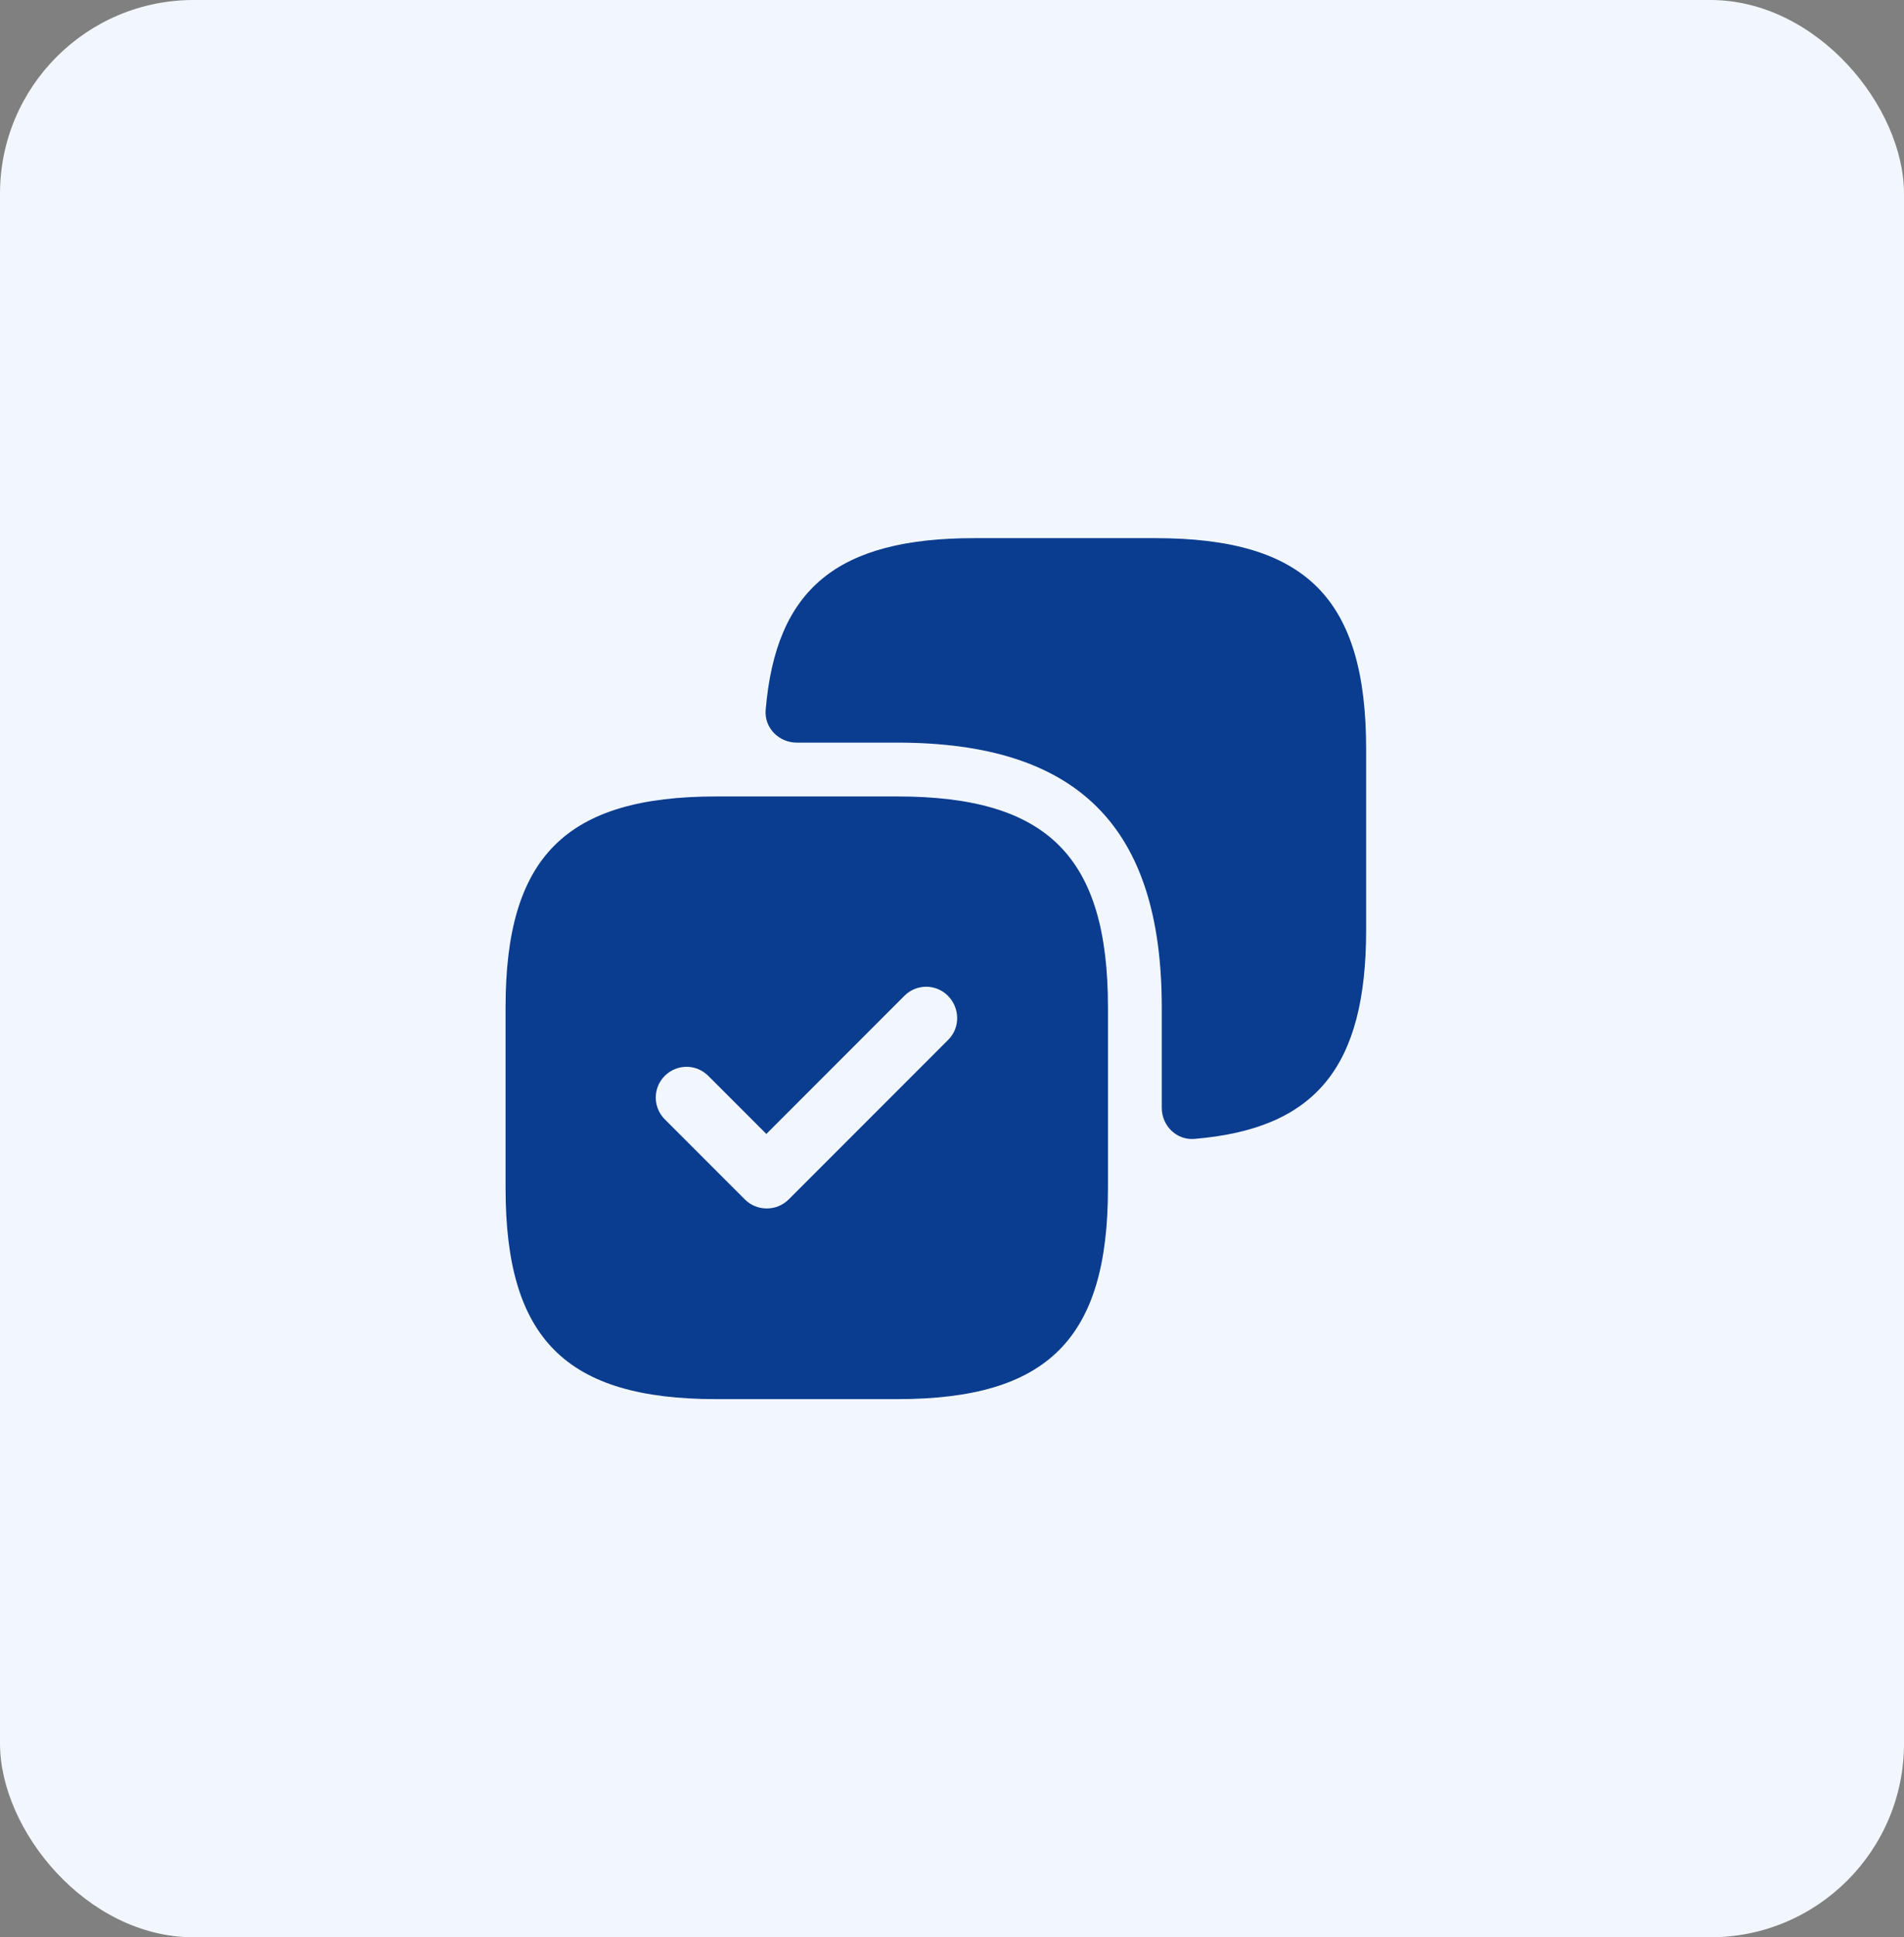
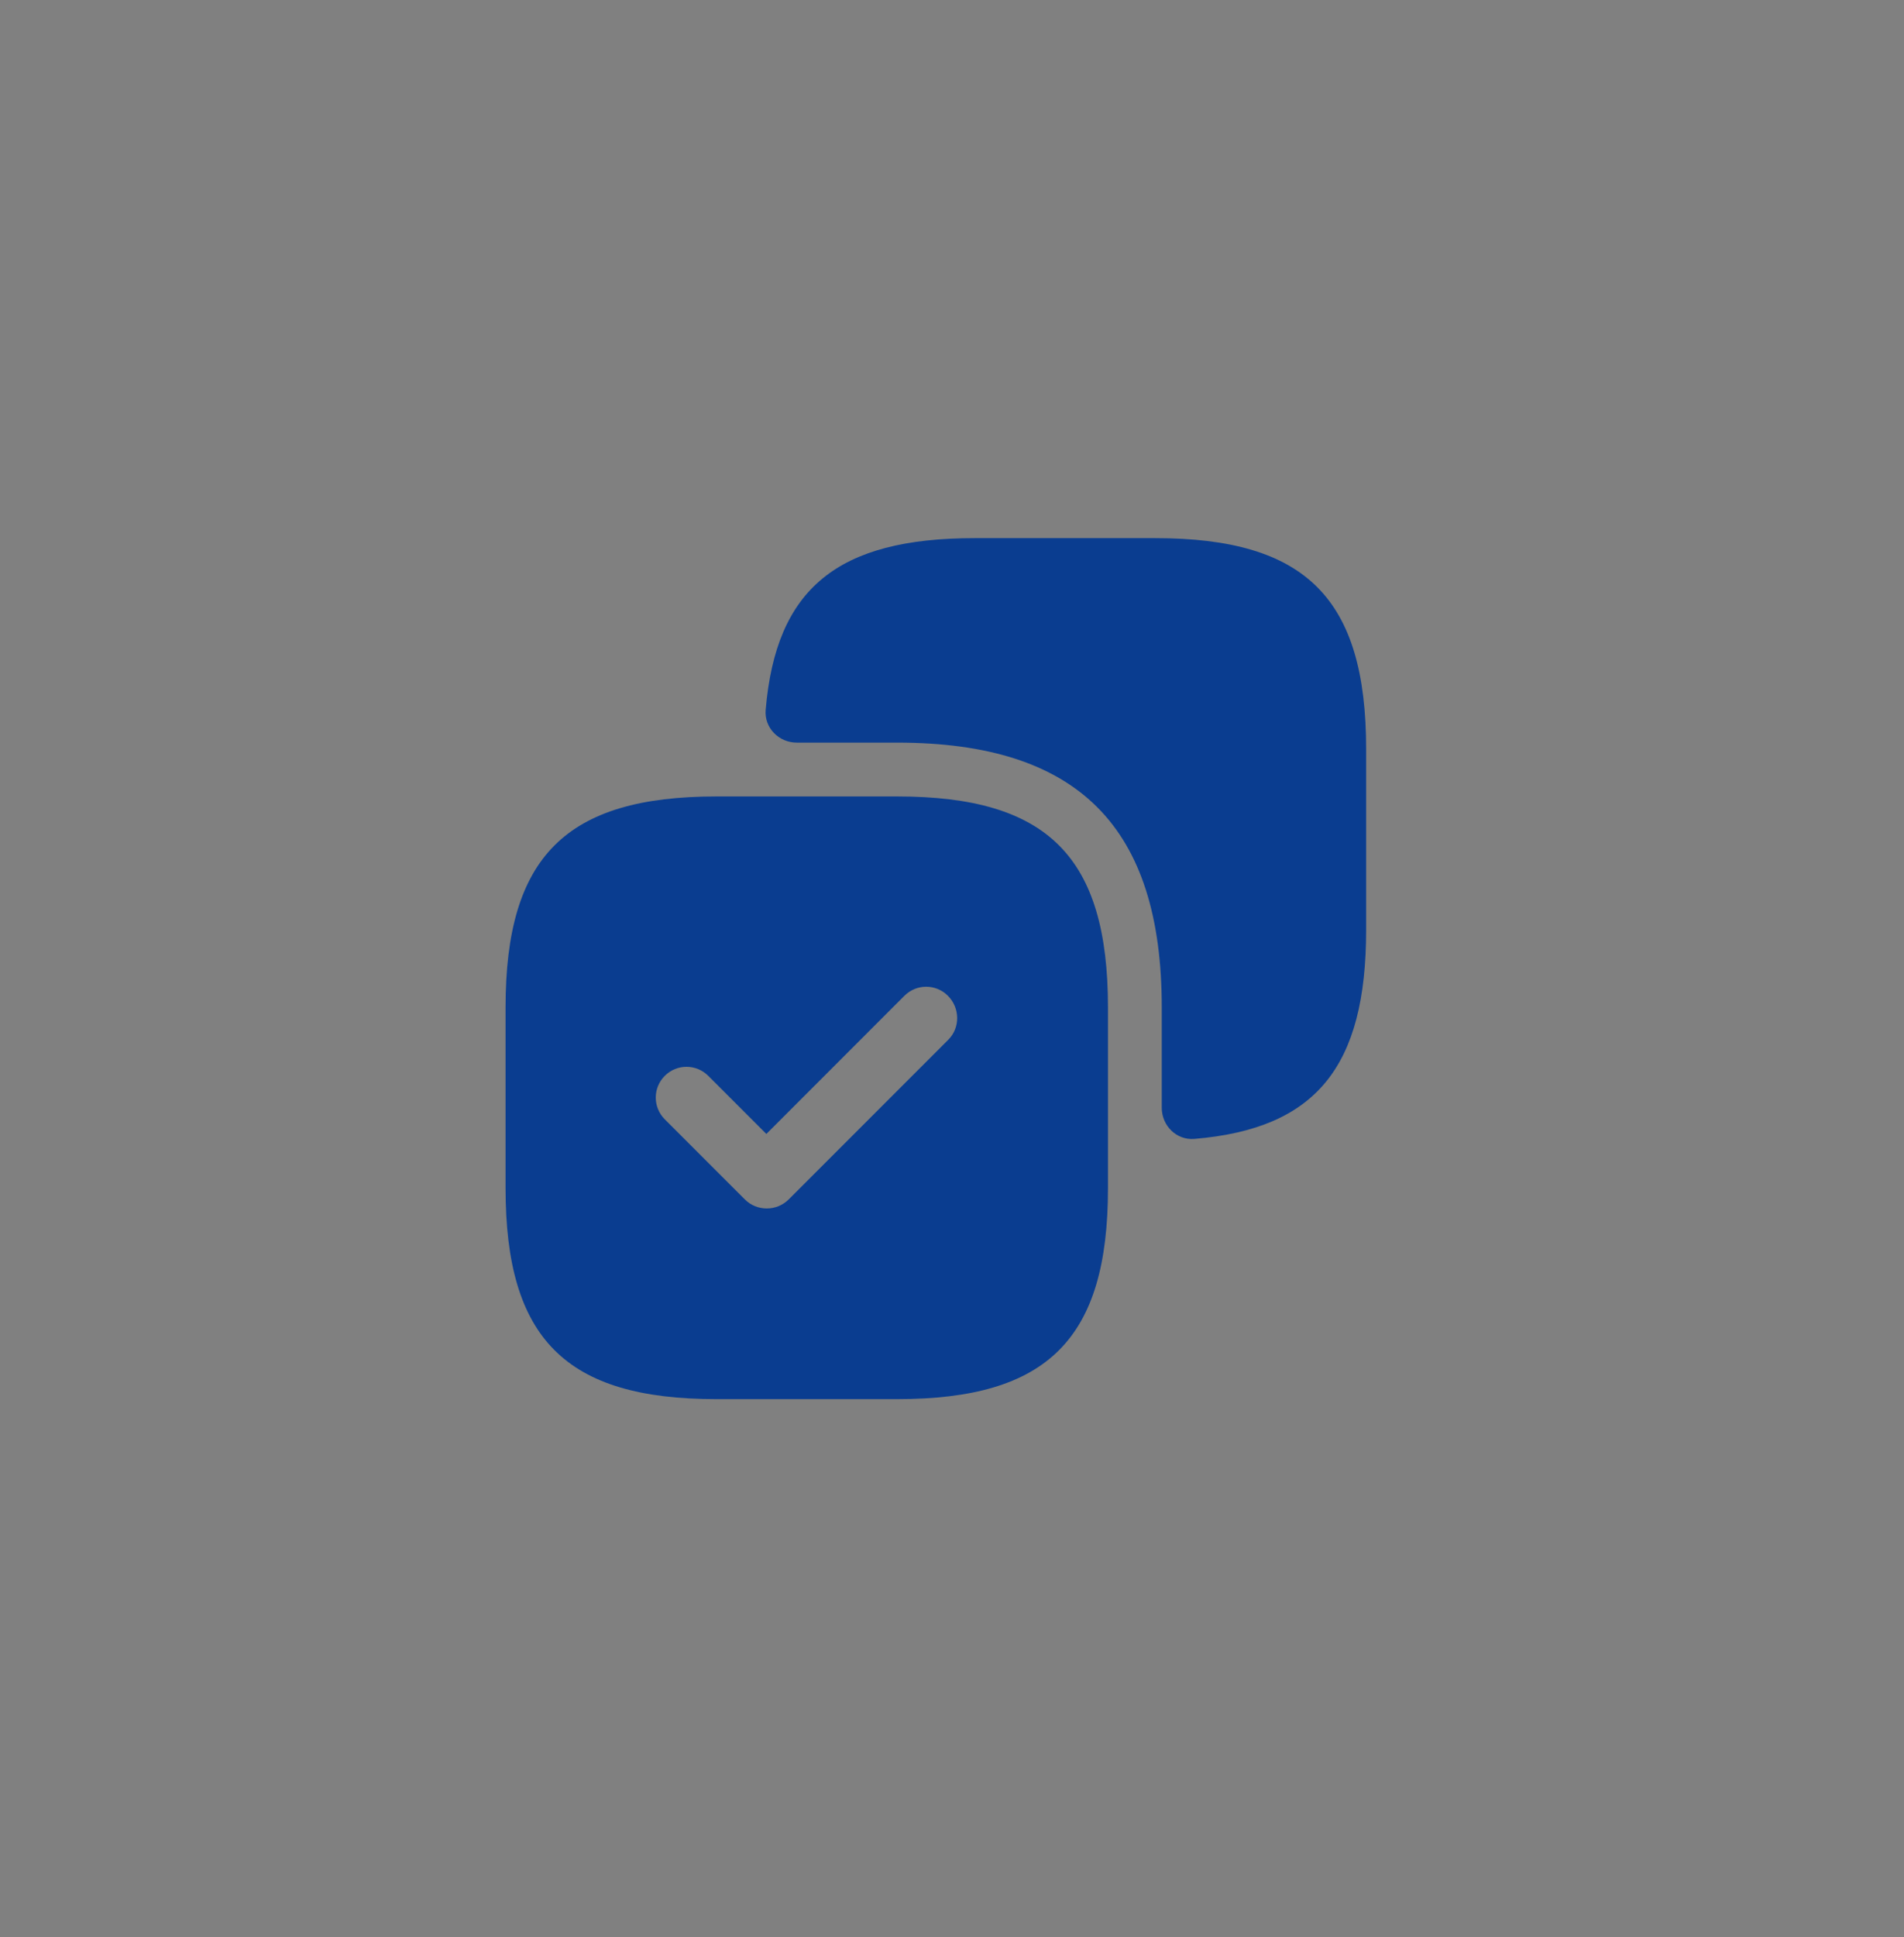
<svg xmlns="http://www.w3.org/2000/svg" width="59" height="60" viewBox="0 0 59 60" fill="none">
  <rect x="0" y="0" width="59" height="60" fill="#808080" stroke="none" />
-   <rect width="59" height="60" rx="6" fill="#F2F7FF" />
  <path d="M35.8 16.667H30.2C25.961 16.667 24.043 18.218 23.726 21.988C23.68 22.543 24.135 23 24.692 23H27.8C33.4 23 36 25.6 36 31.2V34.308C36 34.865 36.457 35.32 37.012 35.273C40.782 34.957 42.333 33.039 42.333 28.8V23.2C42.333 18.533 40.466 16.667 35.8 16.667Z" fill="#0A3D90" />
  <path d="M27.8 24.667H22.2C17.533 24.667 15.666 26.533 15.666 31.2V36.8C15.666 41.467 17.533 43.333 22.2 43.333H27.8C32.467 43.333 34.333 41.467 34.333 36.8V31.2C34.333 26.533 32.467 24.667 27.8 24.667ZM29.387 32.2L24.44 37.147C24.253 37.333 24.013 37.427 23.76 37.427C23.506 37.427 23.267 37.333 23.08 37.147L20.6 34.667C20.227 34.293 20.227 33.693 20.6 33.32C20.973 32.947 21.573 32.947 21.947 33.32L23.747 35.12L28.026 30.84C28.4 30.467 29 30.467 29.373 30.84C29.747 31.213 29.76 31.827 29.387 32.2Z" fill="#0A3D90" />
</svg>